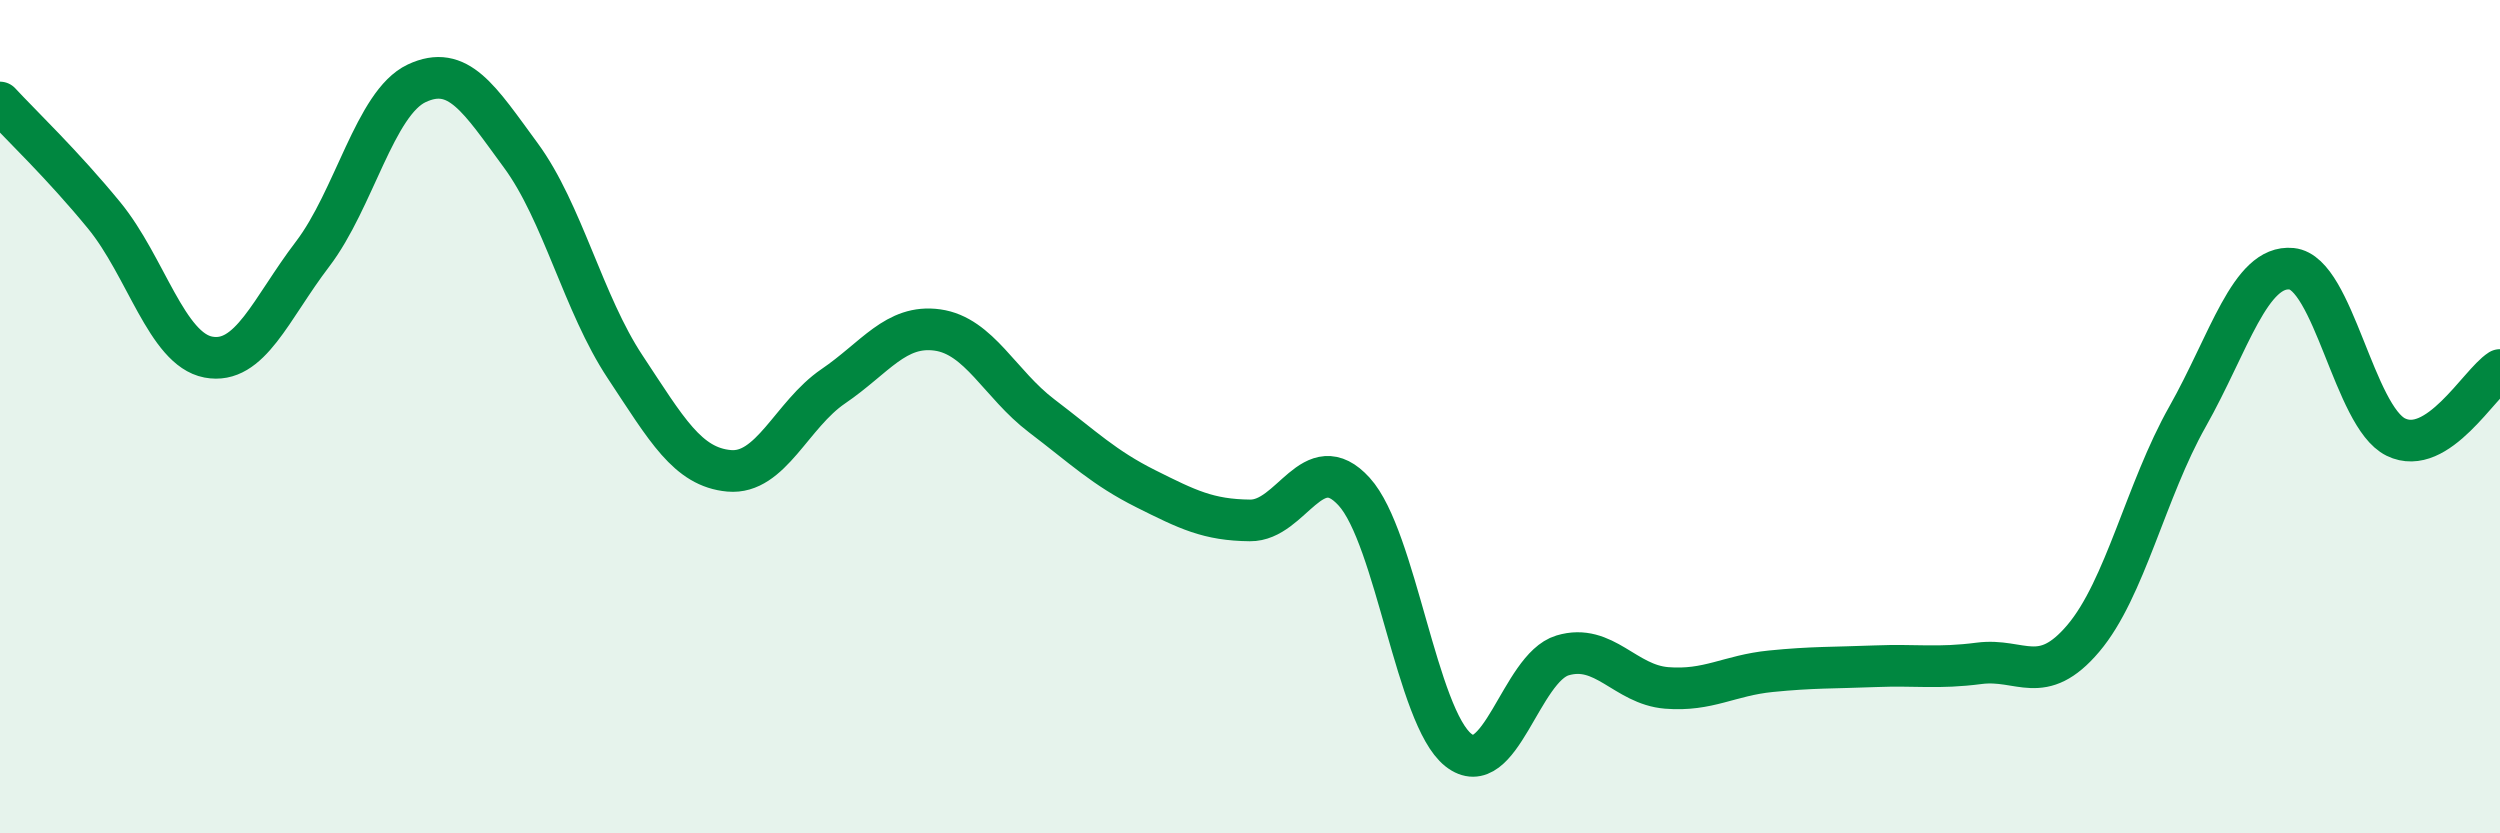
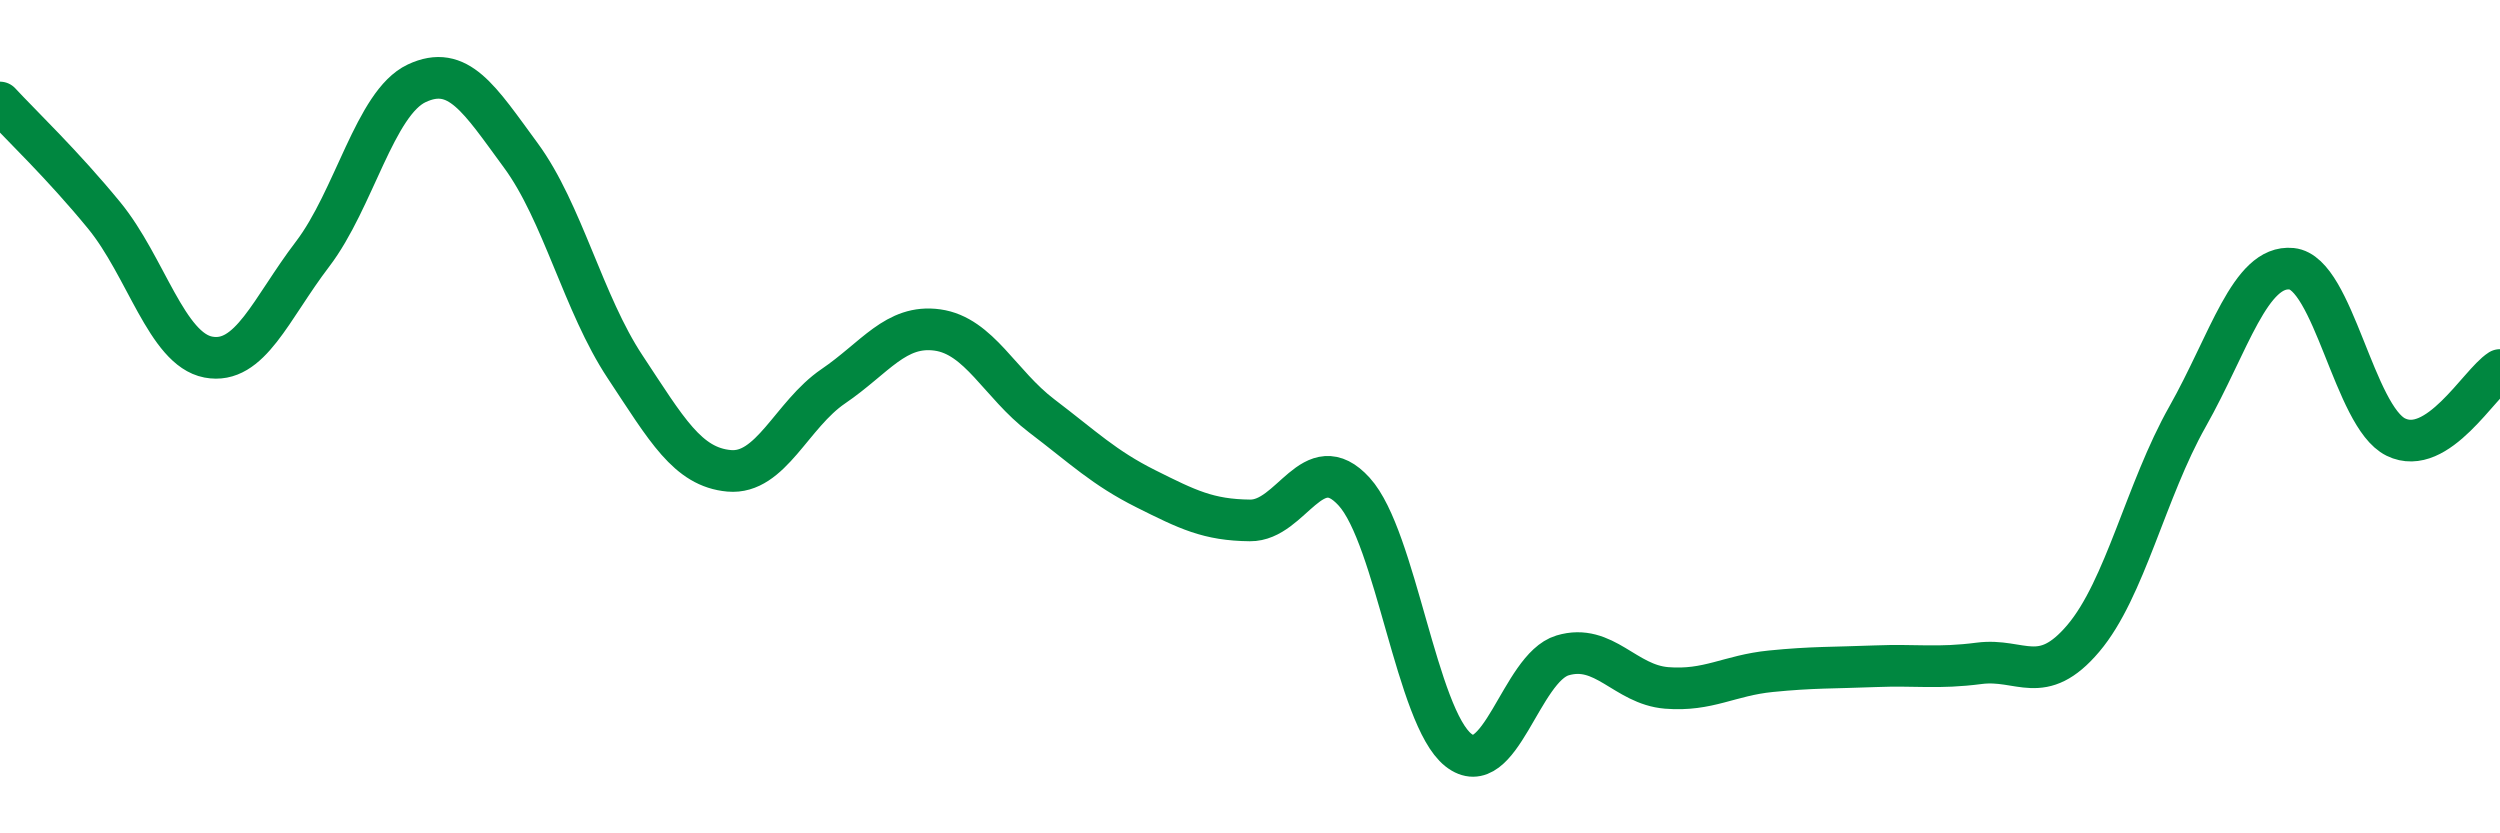
<svg xmlns="http://www.w3.org/2000/svg" width="60" height="20" viewBox="0 0 60 20">
-   <path d="M 0,2.46 C 0.5,3 1.5,3.95 2.5,5.17 C 3.5,6.39 4,8.38 5,8.57 C 6,8.76 6.5,7.41 7.5,6.1 C 8.5,4.79 9,2.47 10,2 C 11,1.53 11.5,2.37 12.5,3.73 C 13.5,5.09 14,7.29 15,8.8 C 16,10.31 16.5,11.21 17.5,11.3 C 18.5,11.39 19,9.95 20,9.27 C 21,8.59 21.5,7.78 22.5,7.92 C 23.5,8.06 24,9.22 25,9.98 C 26,10.74 26.5,11.23 27.5,11.73 C 28.5,12.23 29,12.48 30,12.49 C 31,12.5 31.5,10.7 32.5,11.8 C 33.5,12.9 34,17.21 35,18 C 36,18.79 36.5,16.03 37.5,15.73 C 38.5,15.43 39,16.43 40,16.51 C 41,16.59 41.5,16.21 42.5,16.11 C 43.5,16.01 44,16.03 45,15.99 C 46,15.95 46.5,16.05 47.5,15.92 C 48.5,15.79 49,16.5 50,15.32 C 51,14.14 51.5,11.77 52.5,10 C 53.5,8.23 54,6.35 55,6.45 C 56,6.55 56.5,10 57.5,10.49 C 58.5,10.98 59.5,9.2 60,8.88L60 20L0 20Z" fill="#008740" opacity="0.1" stroke-linecap="round" stroke-linejoin="round" />
  <path d="M 0,2.46 C 0.5,3 1.5,3.95 2.5,5.17 C 3.5,6.39 4,8.38 5,8.57 C 6,8.76 6.5,7.41 7.5,6.1 C 8.5,4.79 9,2.47 10,2 C 11,1.53 11.5,2.37 12.5,3.73 C 13.5,5.09 14,7.29 15,8.8 C 16,10.31 16.5,11.21 17.5,11.3 C 18.5,11.39 19,9.95 20,9.27 C 21,8.59 21.5,7.78 22.5,7.92 C 23.5,8.06 24,9.22 25,9.98 C 26,10.74 26.5,11.23 27.5,11.73 C 28.5,12.23 29,12.48 30,12.49 C 31,12.5 31.5,10.7 32.5,11.8 C 33.5,12.9 34,17.21 35,18 C 36,18.79 36.5,16.03 37.5,15.73 C 38.5,15.43 39,16.43 40,16.51 C 41,16.59 41.5,16.21 42.5,16.11 C 43.5,16.01 44,16.03 45,15.99 C 46,15.95 46.5,16.05 47.5,15.92 C 48.5,15.79 49,16.5 50,15.32 C 51,14.14 51.5,11.77 52.5,10 C 53.5,8.23 54,6.35 55,6.45 C 56,6.55 56.5,10 57.5,10.49 C 58.5,10.98 59.5,9.2 60,8.88" stroke="#008740" stroke-width="1" fill="none" stroke-linecap="round" stroke-linejoin="round" />
</svg>